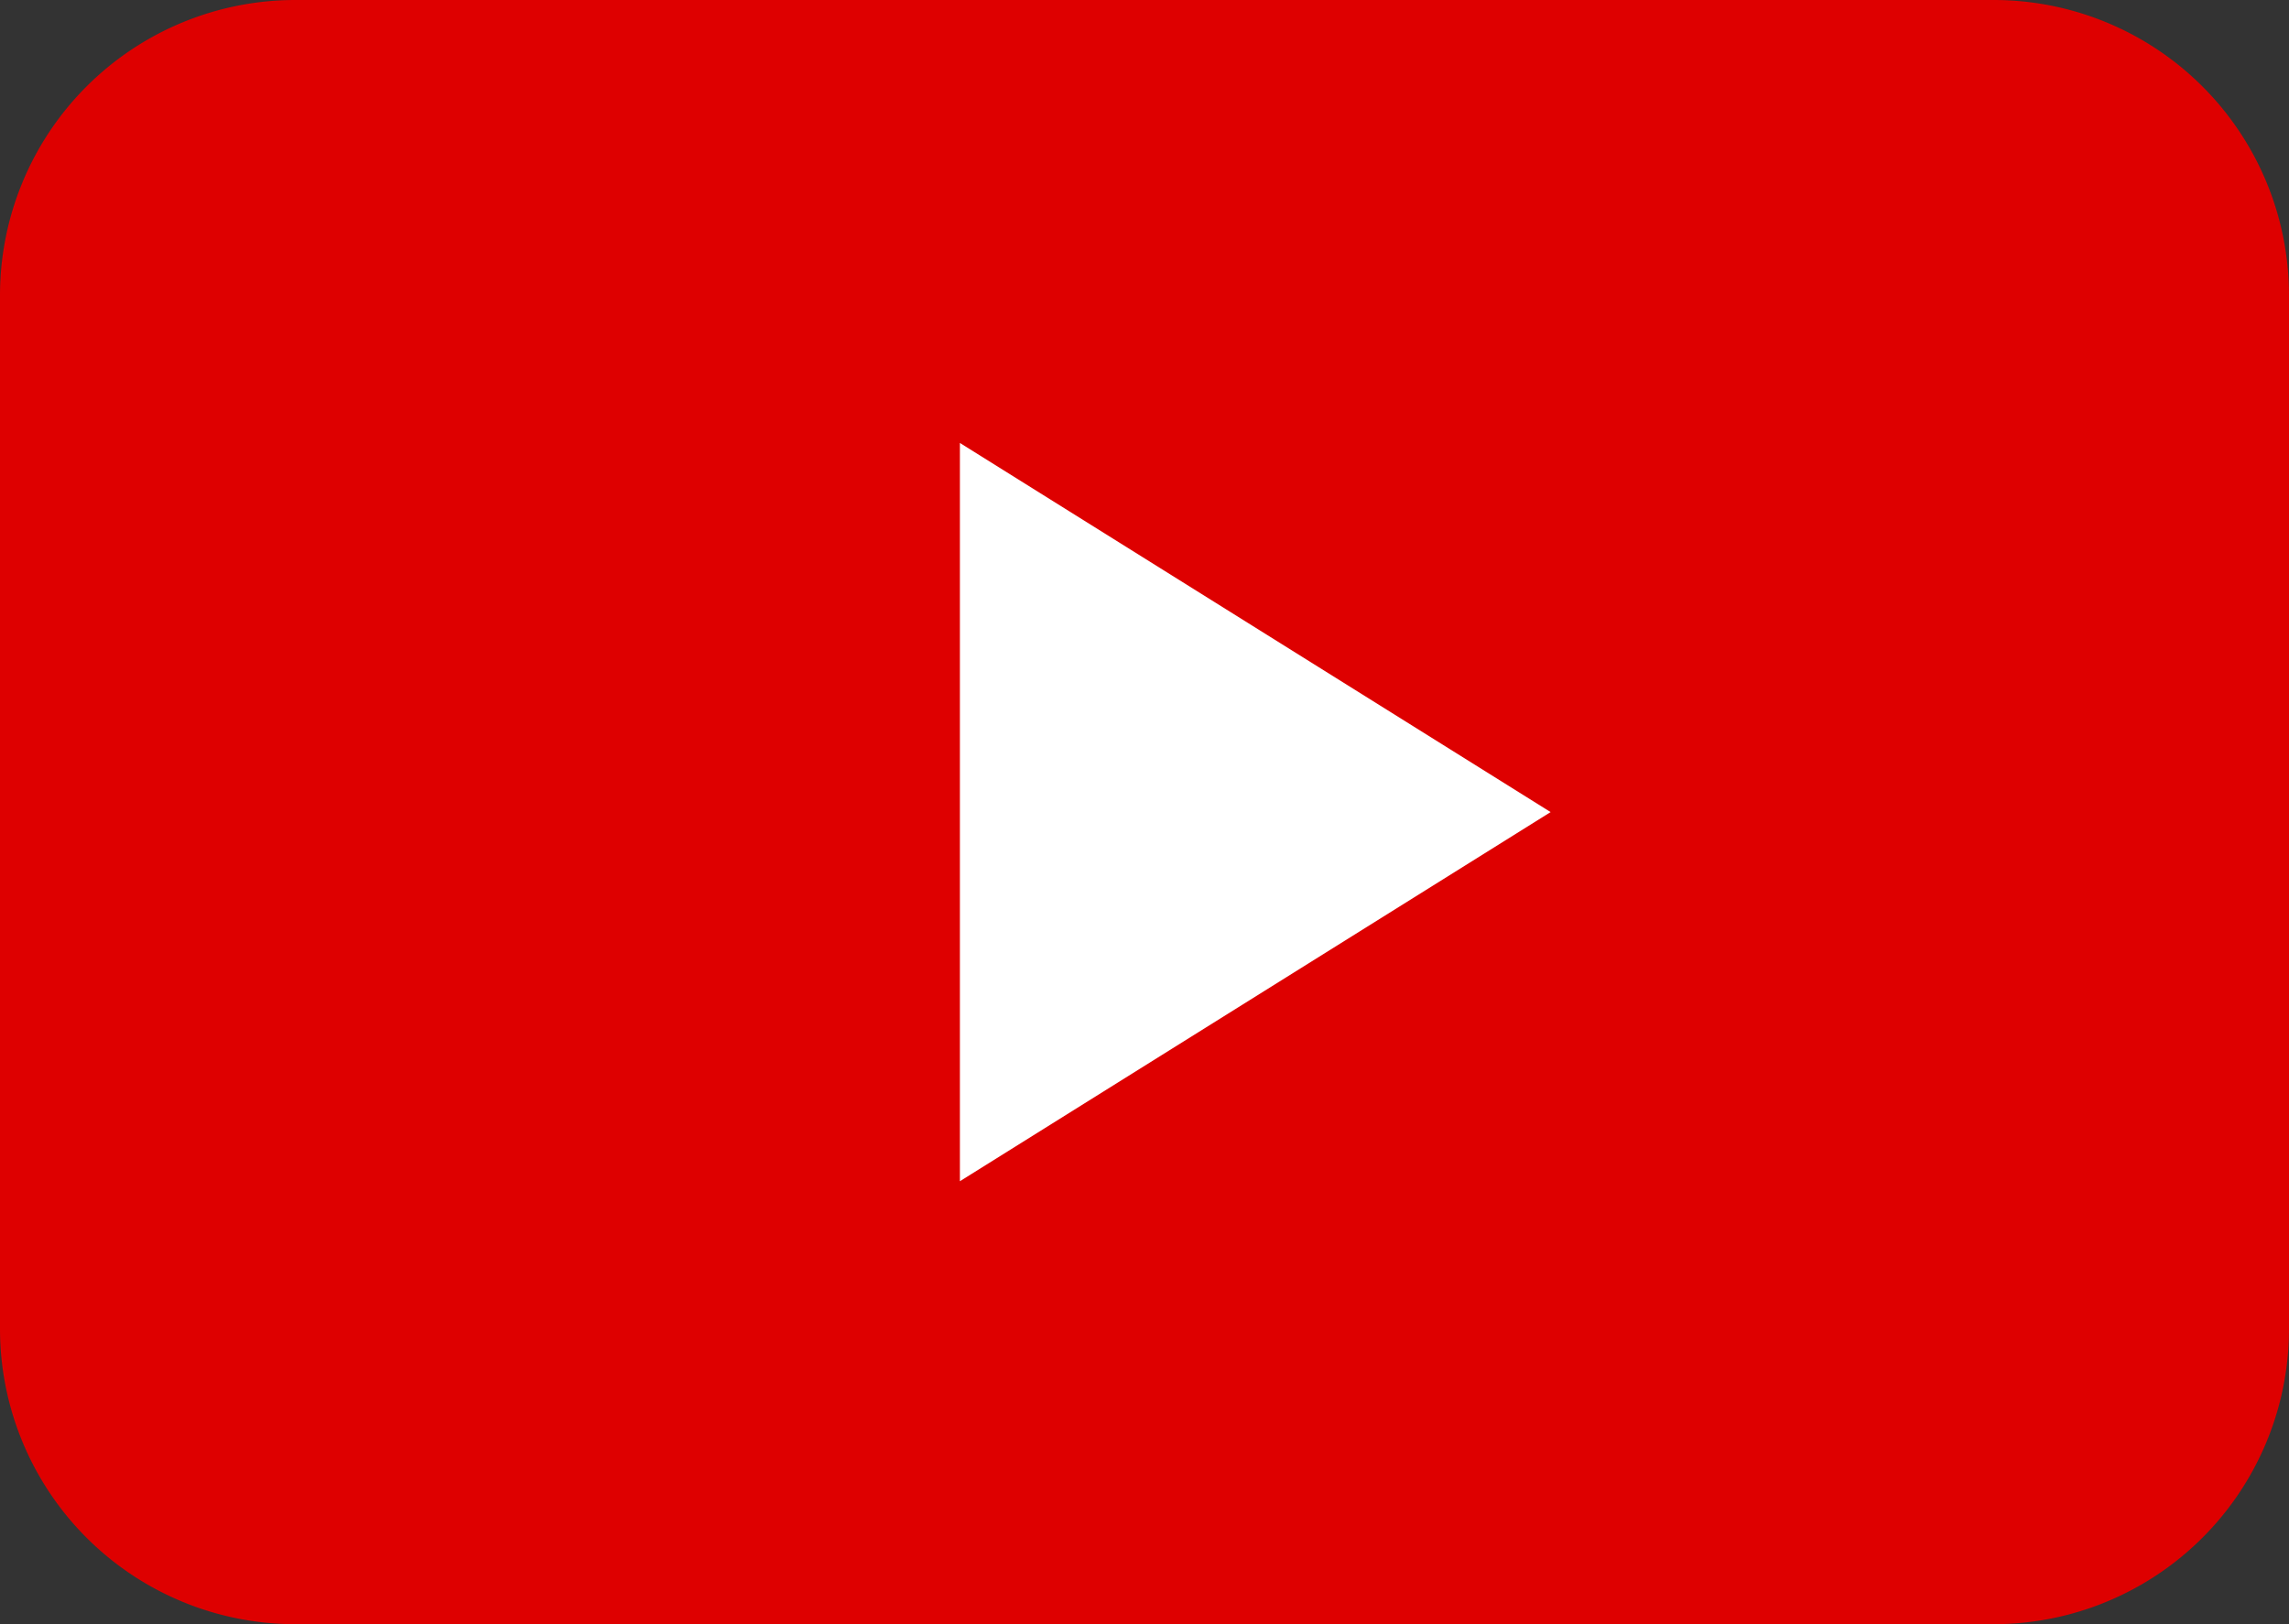
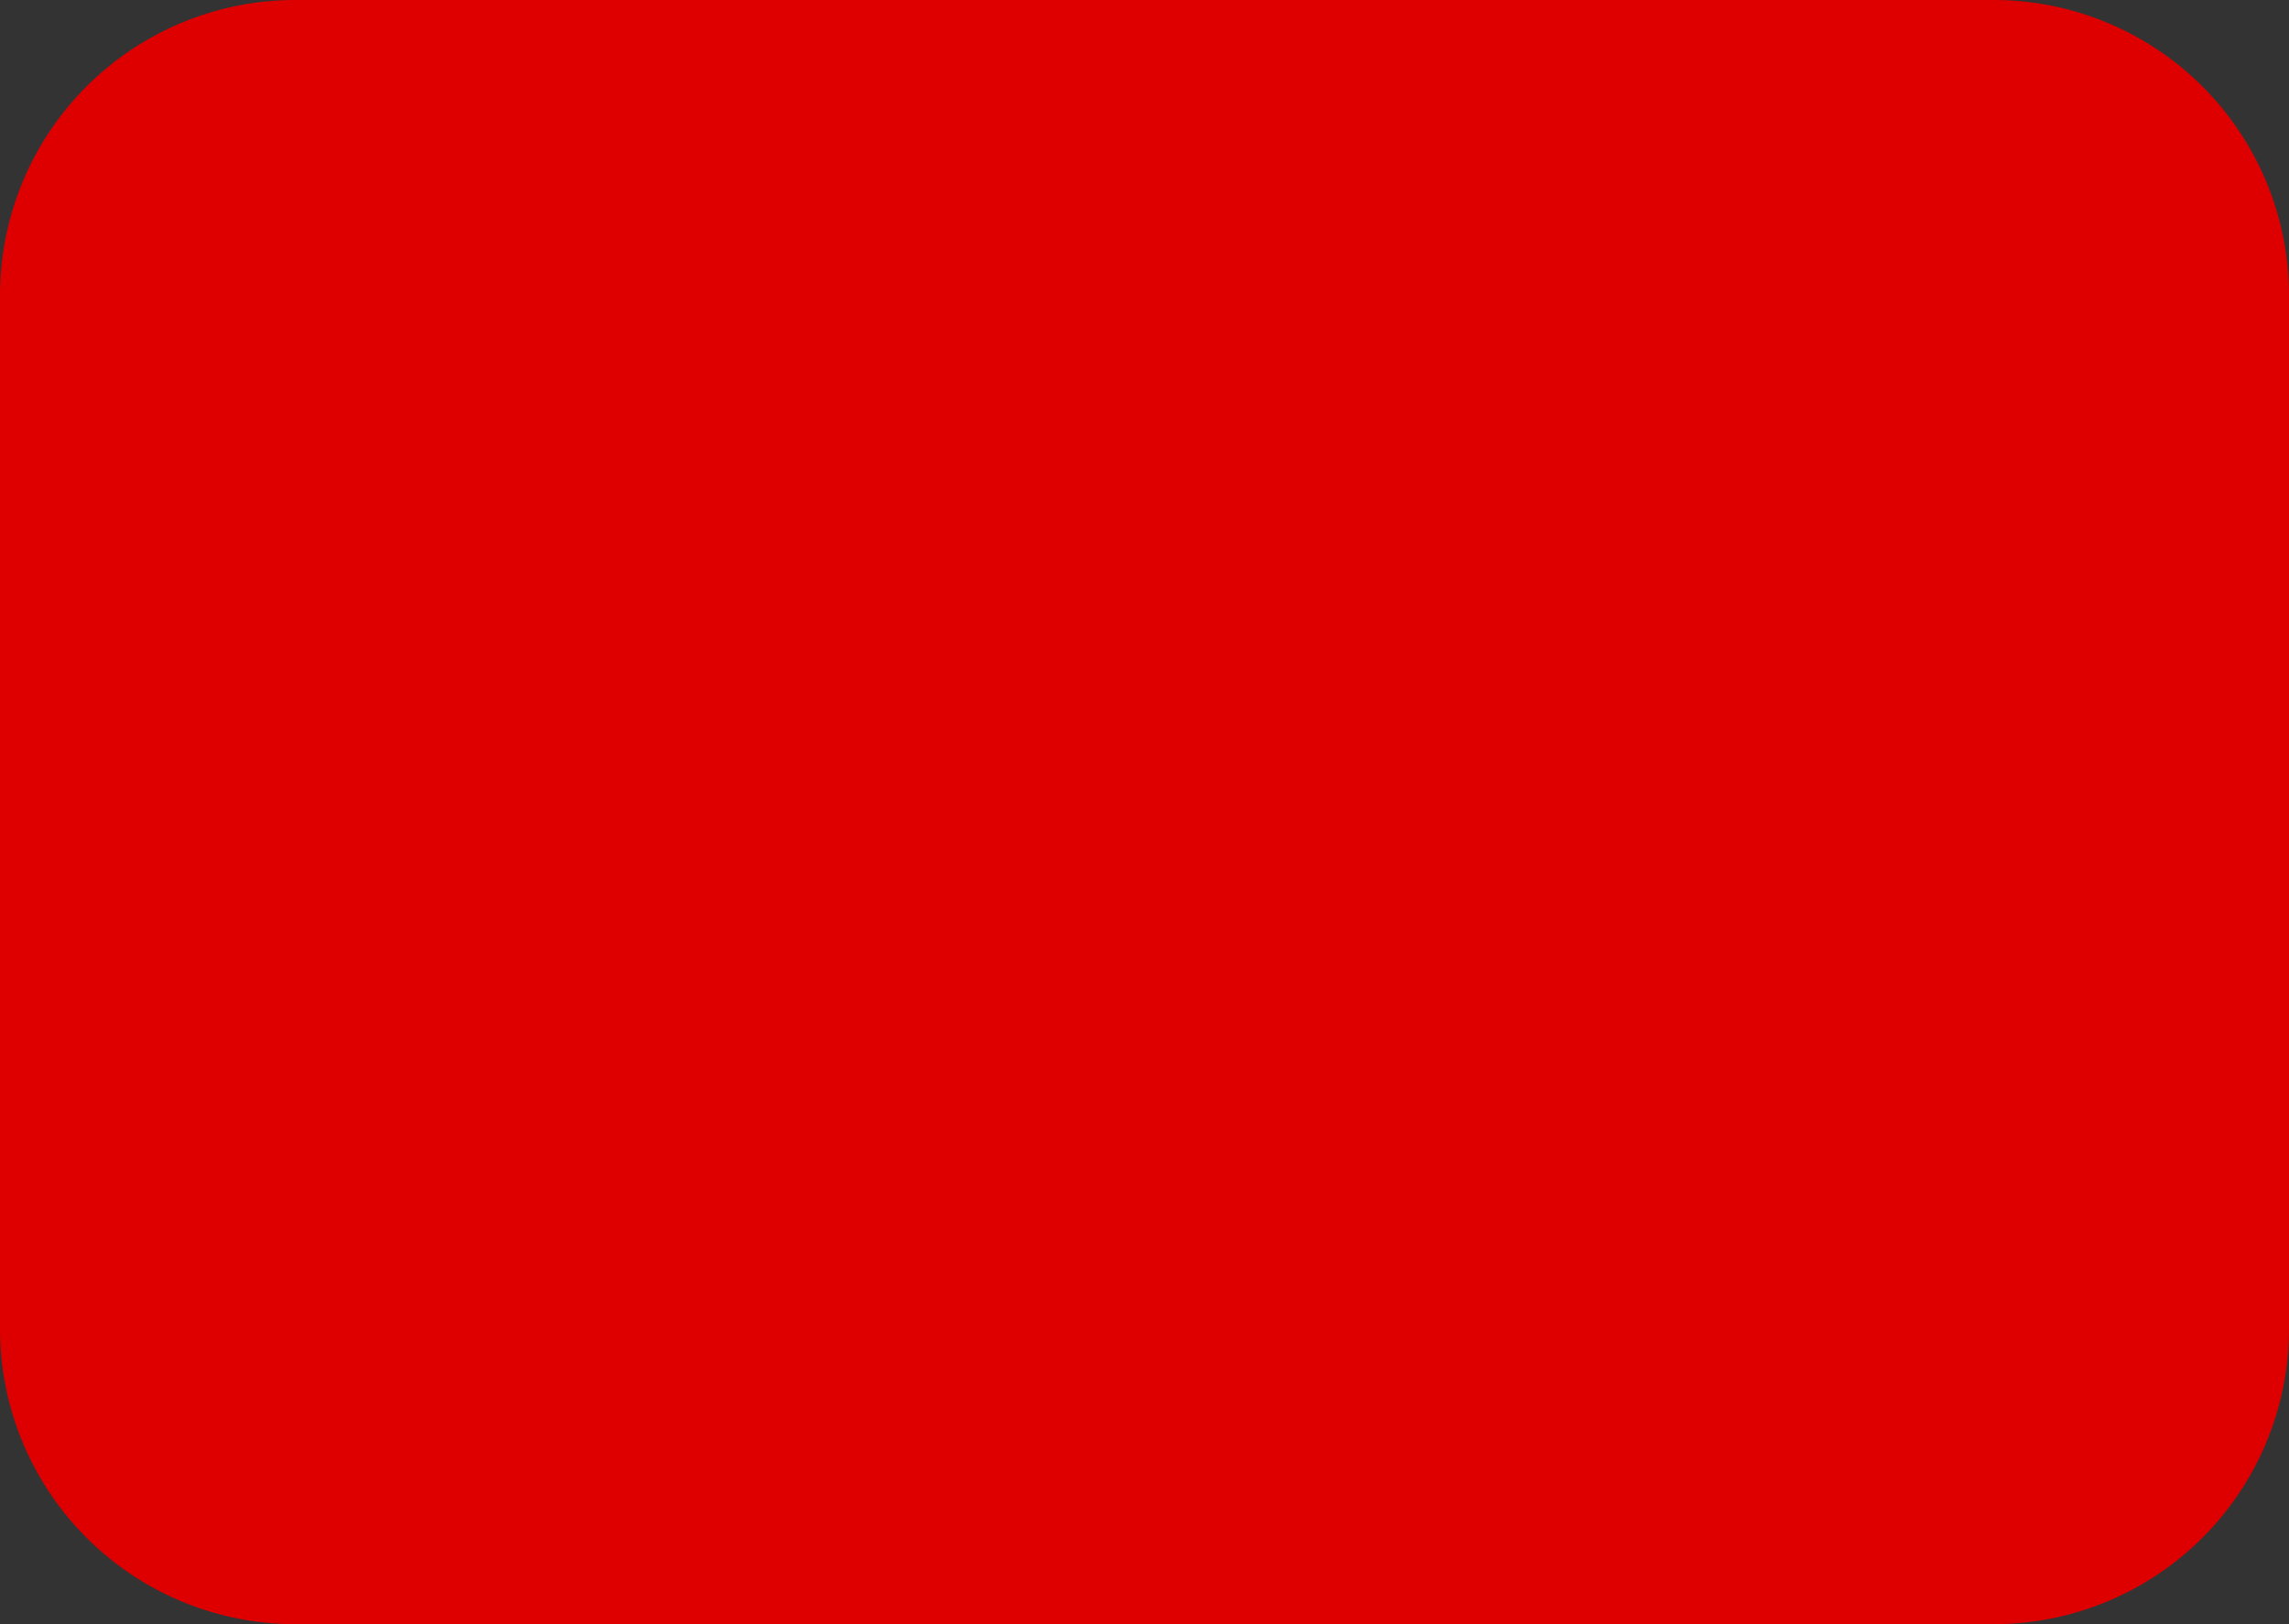
<svg xmlns="http://www.w3.org/2000/svg" width="31" height="22" viewBox="0 0 31 22">
  <rect x="0" y="0" width="31" height="22" fill="#333333" stroke="none" />
  <g id="icon-youtube" transform="translate(-330 -918)">
    <path id="パス_8243" data-name="パス 8243" d="M4,0H27a4,4,0,0,1,4,4V18a4,4,0,0,1-4,4H4a4,4,0,0,1-4-4V4A4,4,0,0,1,4,0Z" transform="translate(330 918)" fill="#de0000" />
-     <path id="パス_8242" data-name="パス 8242" d="M5,0l5,8H0Z" transform="translate(351 924) rotate(90)" fill="#fff" />
  </g>
</svg>